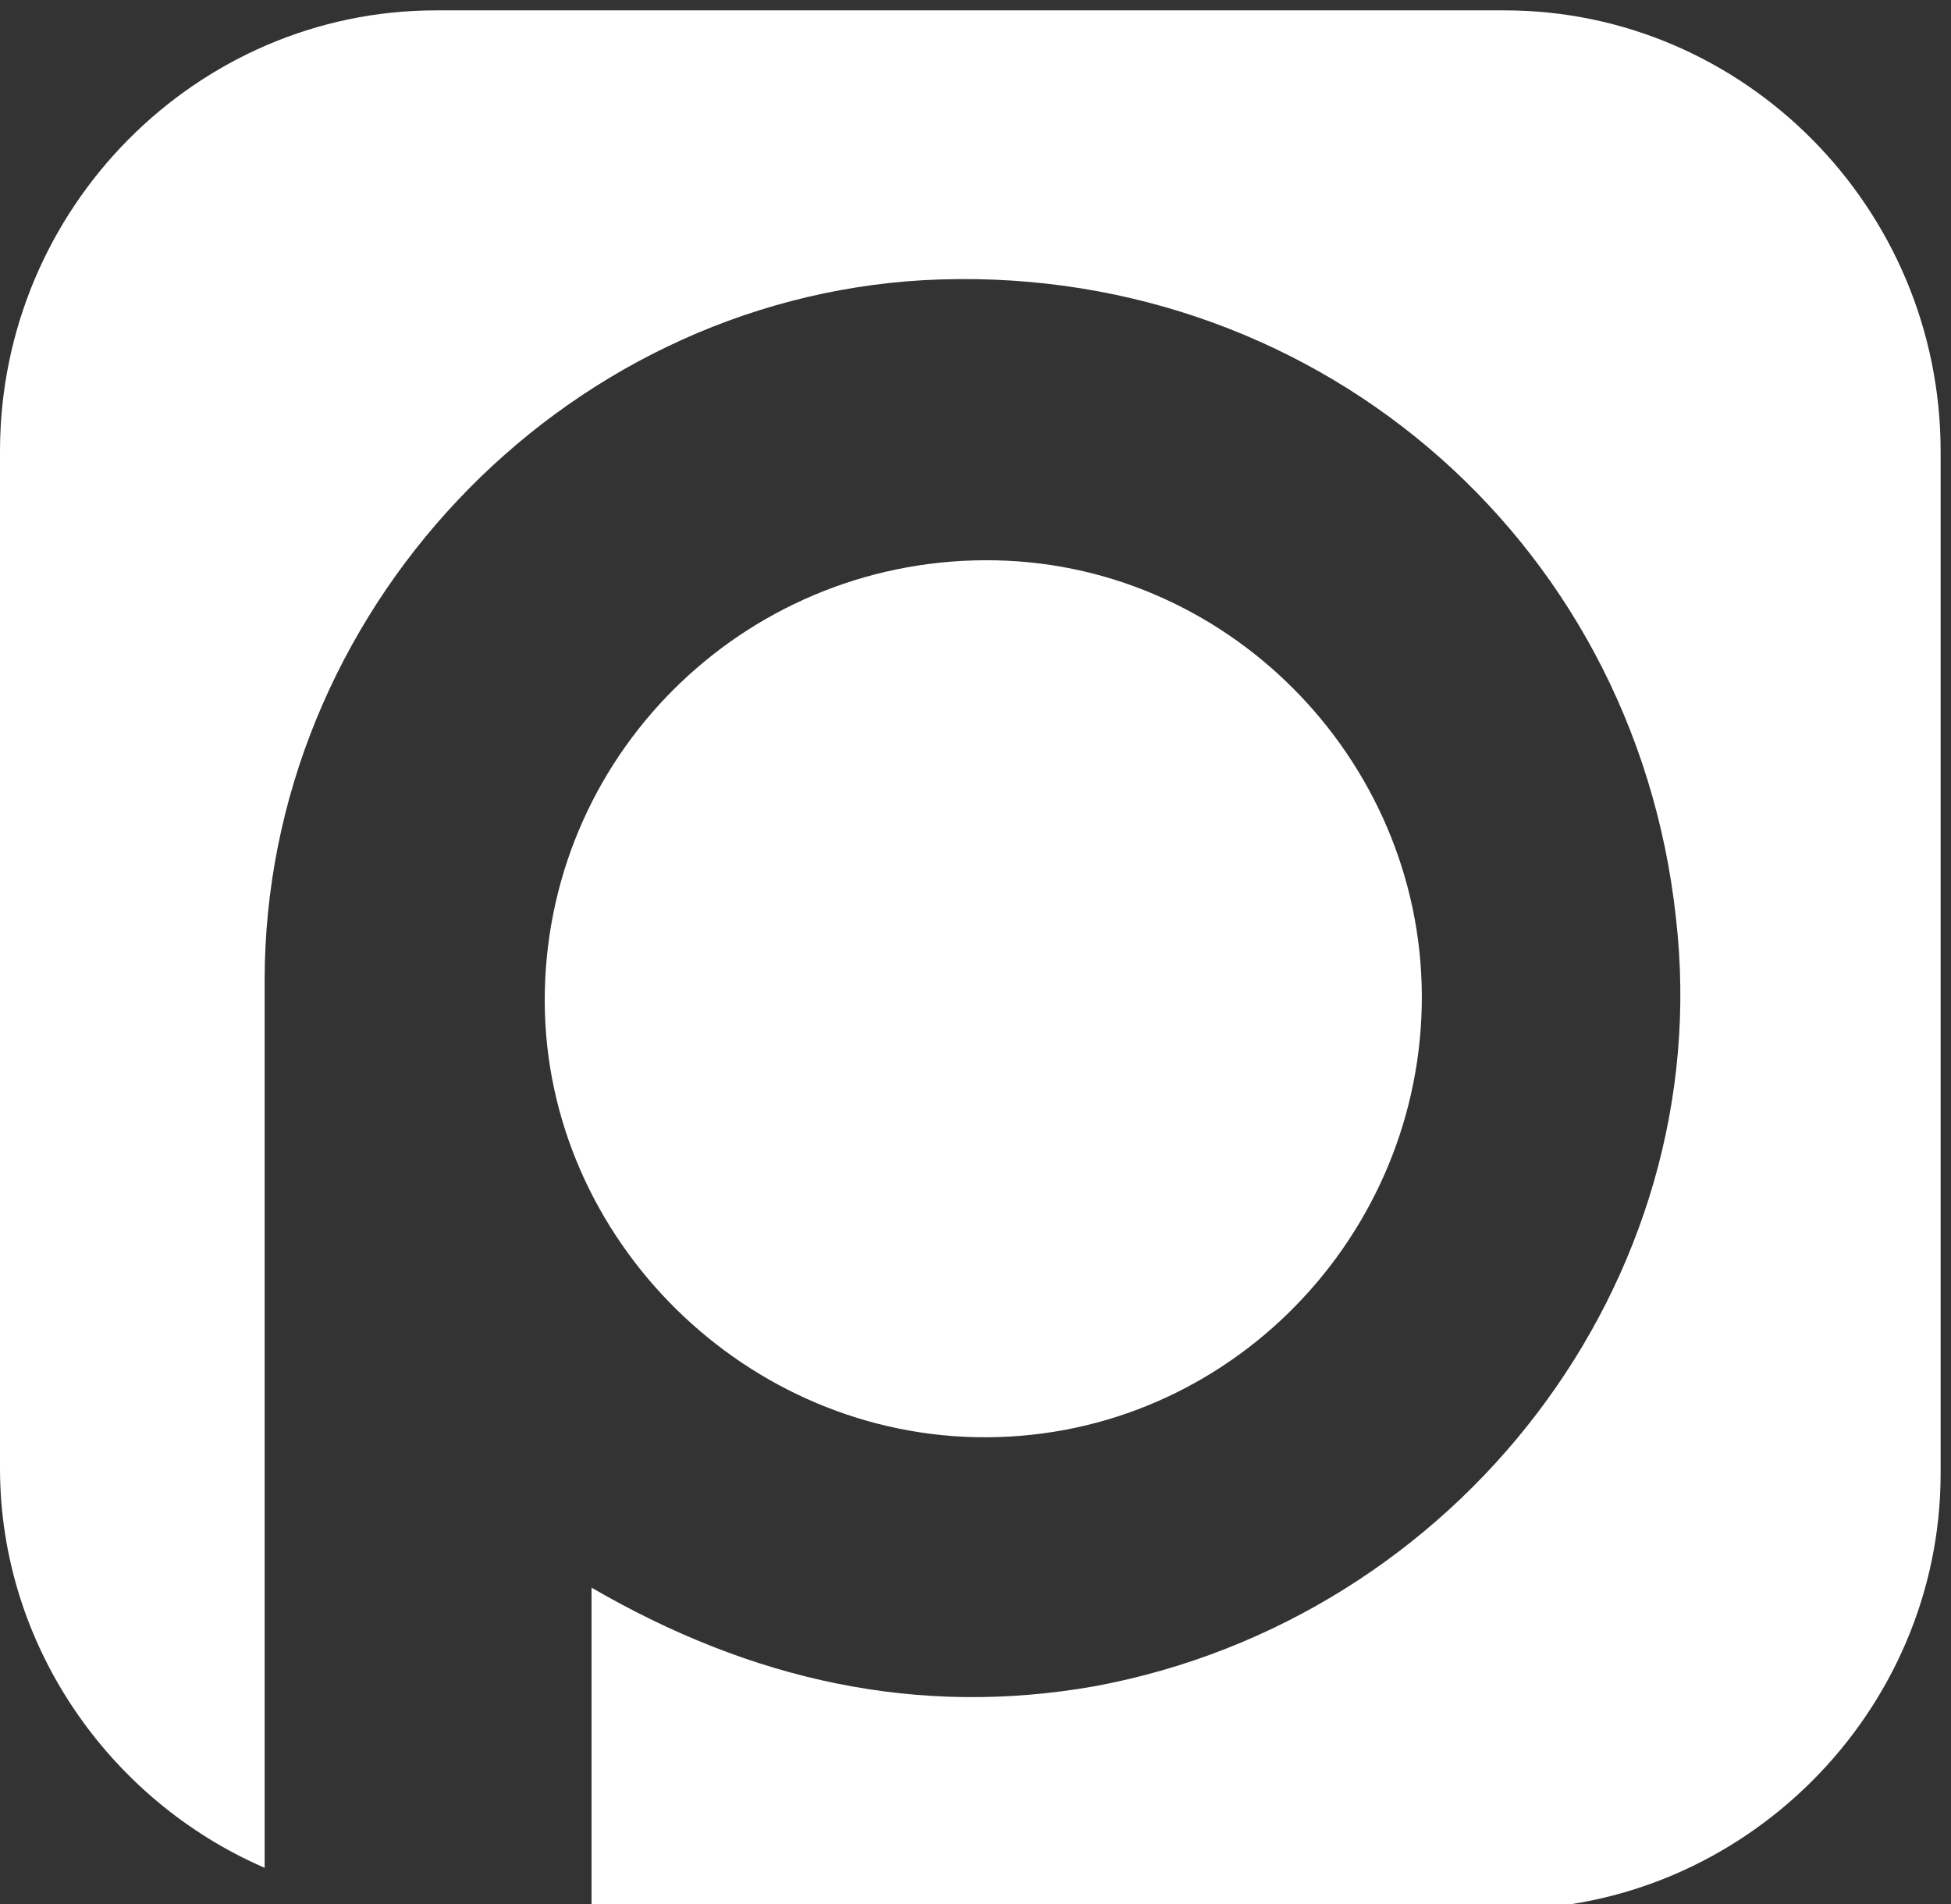
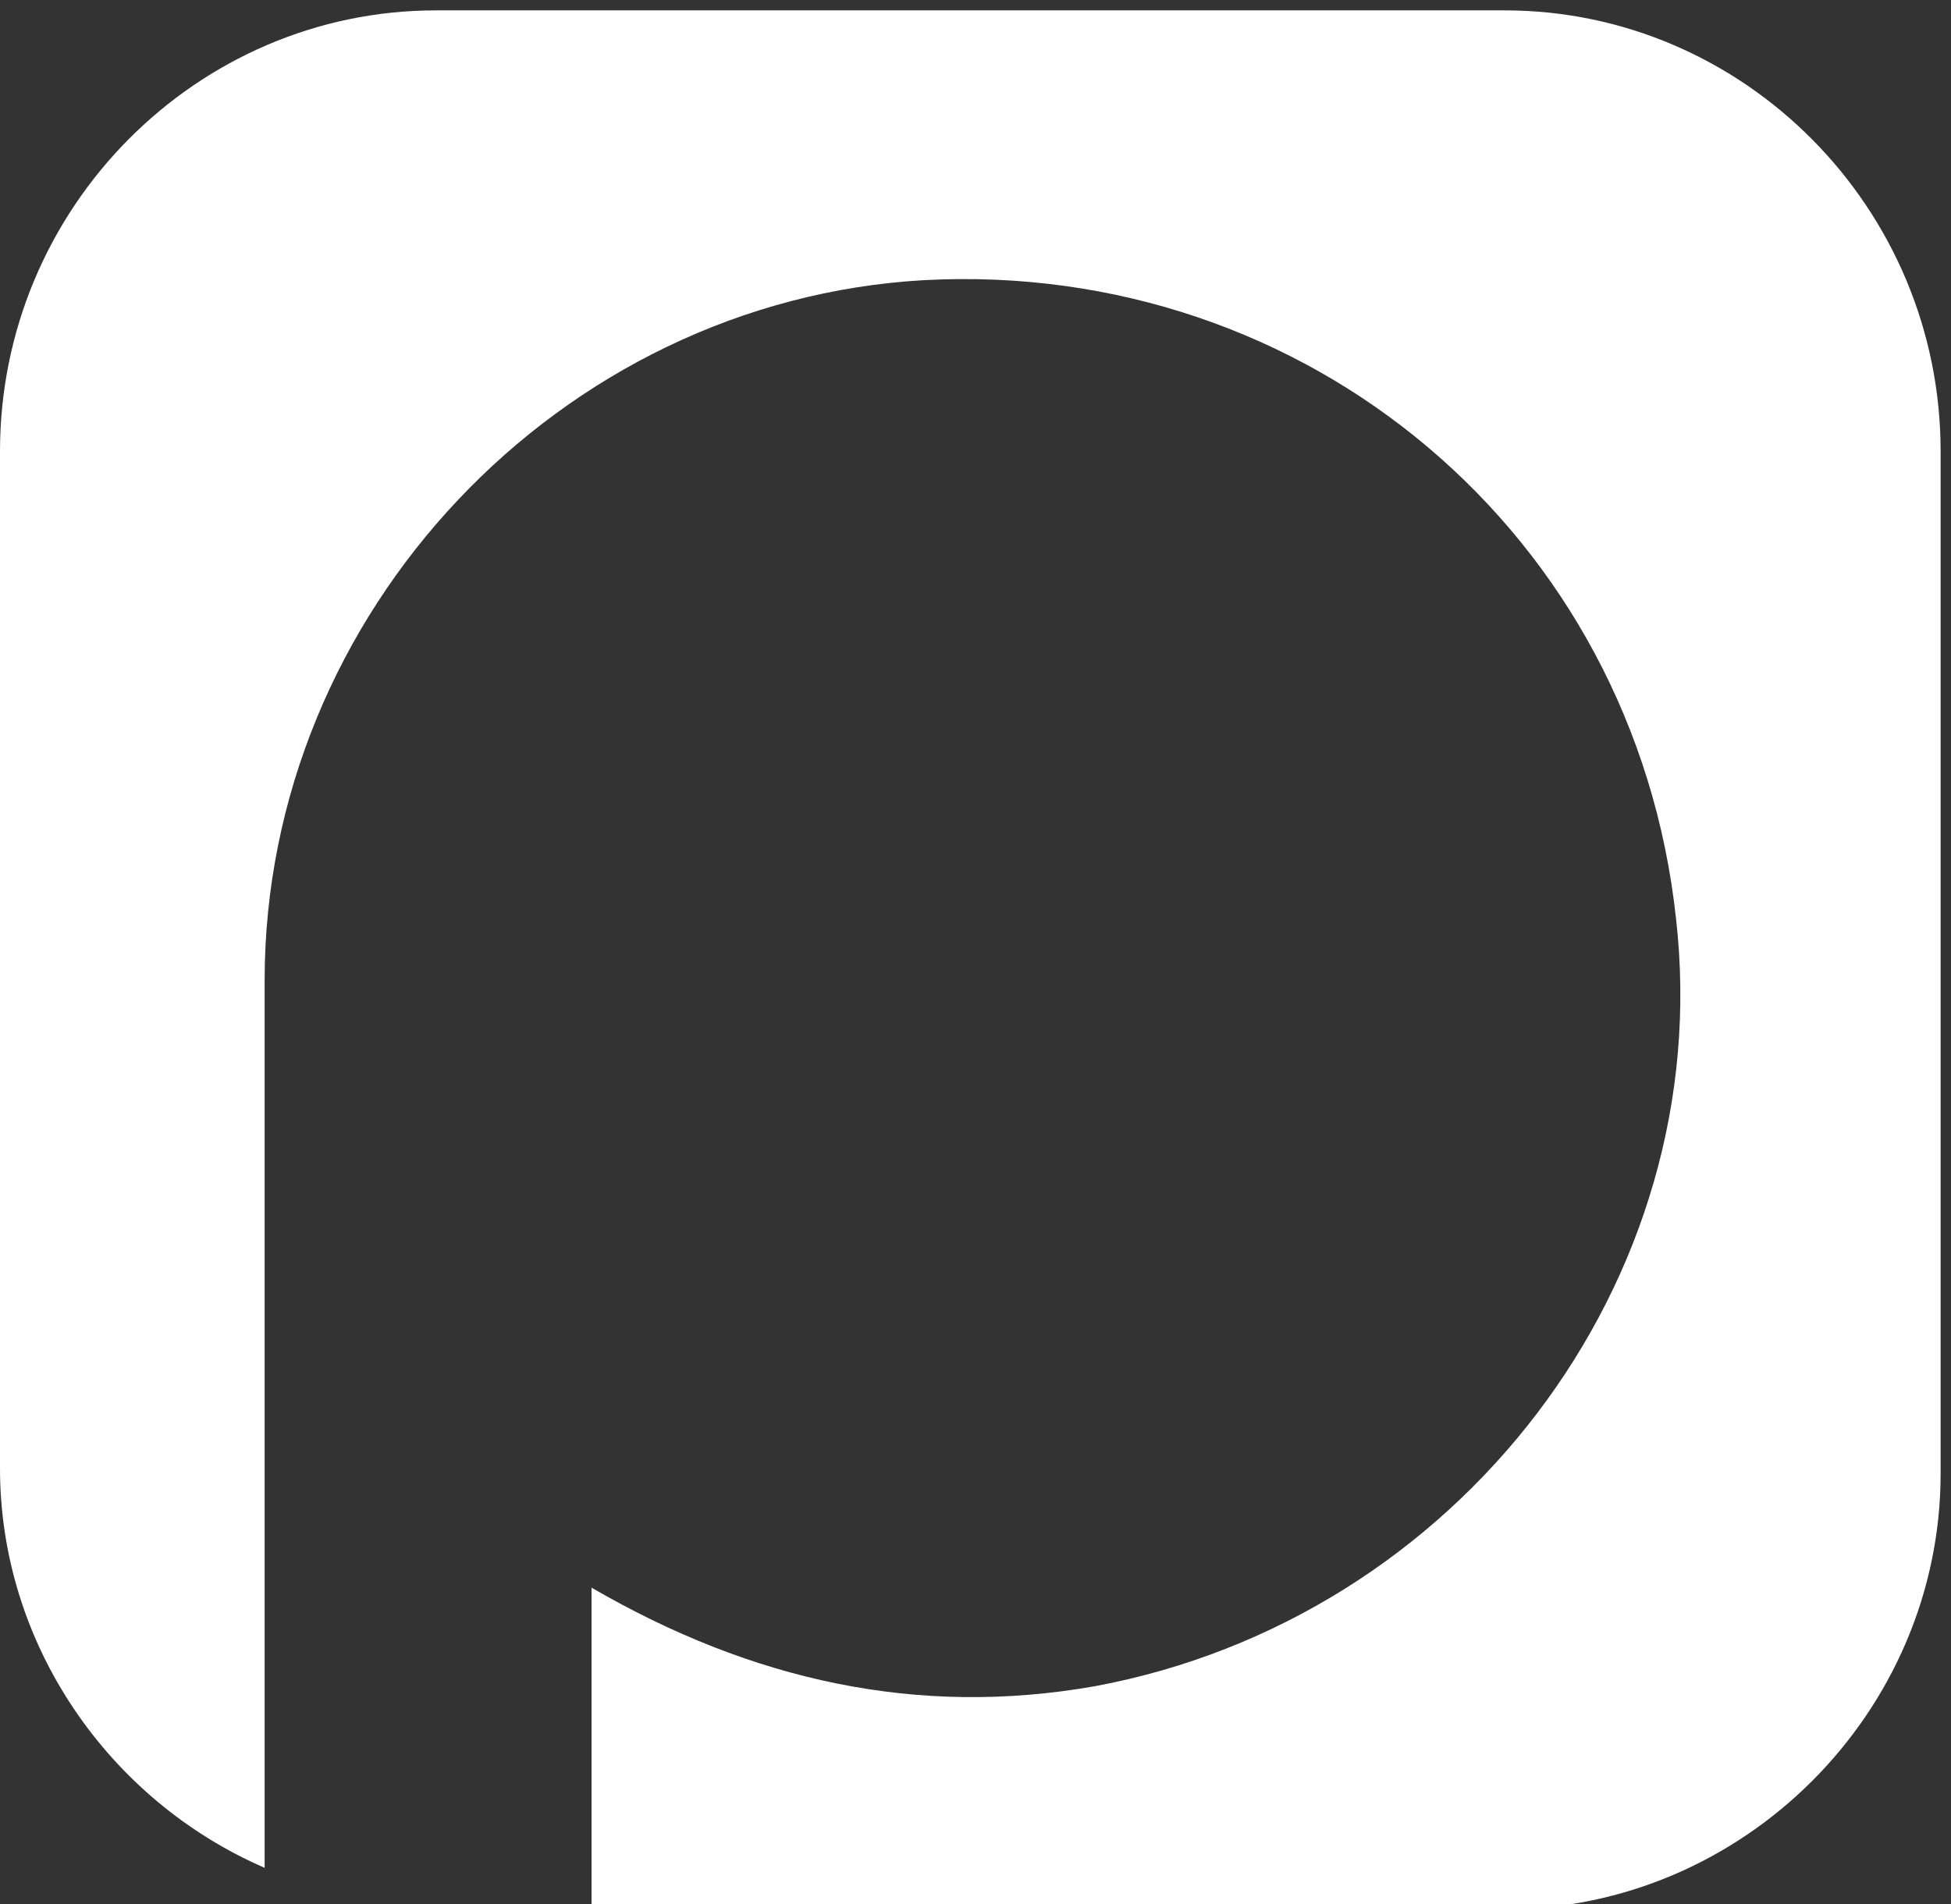
<svg xmlns="http://www.w3.org/2000/svg" version="1.1" id="Layer_1" x="0px" y="0px" viewBox="0 0 37.6 36.7" style="enable-background:new 0 0 37.6 36.7;" xml:space="preserve">
  <rect x="0" y="0" width="37.6" height="36.7" fill="#333333" stroke="none" />
  <style type="text/css">
	.st0{fill:#FFFFFF;}
</style>
  <g>
    <path class="st0" d="M29,0.2H8.4C3.8,0.2,0,4,0,8.7v19.6c0,3.4,2.1,6.4,5.1,7.7c0-5.7,0-11.4,0-17.1c0-7.1,5.7-13.1,12.7-13.5   c7.4-0.4,13.7,4.9,14.5,12.3c0.8,7-4.2,13.5-11.2,14.8c-3.4,0.6-6.6-0.1-9.7-1.9c0,2.1,0,4.2,0,6.2H29c4.6,0,8.4-3.8,8.4-8.4V8.7   C37.4,4,33.6,0.2,29,0.2z" />
-     <path class="st0" d="M18.8,27.7c4.7,0.1,8.5-3.7,8.6-8.3c0.1-4.6-3.6-8.5-8.2-8.6c-4.7-0.1-8.6,3.6-8.7,8.3   C10.4,23.7,14.2,27.6,18.8,27.7z" />
  </g>
</svg>